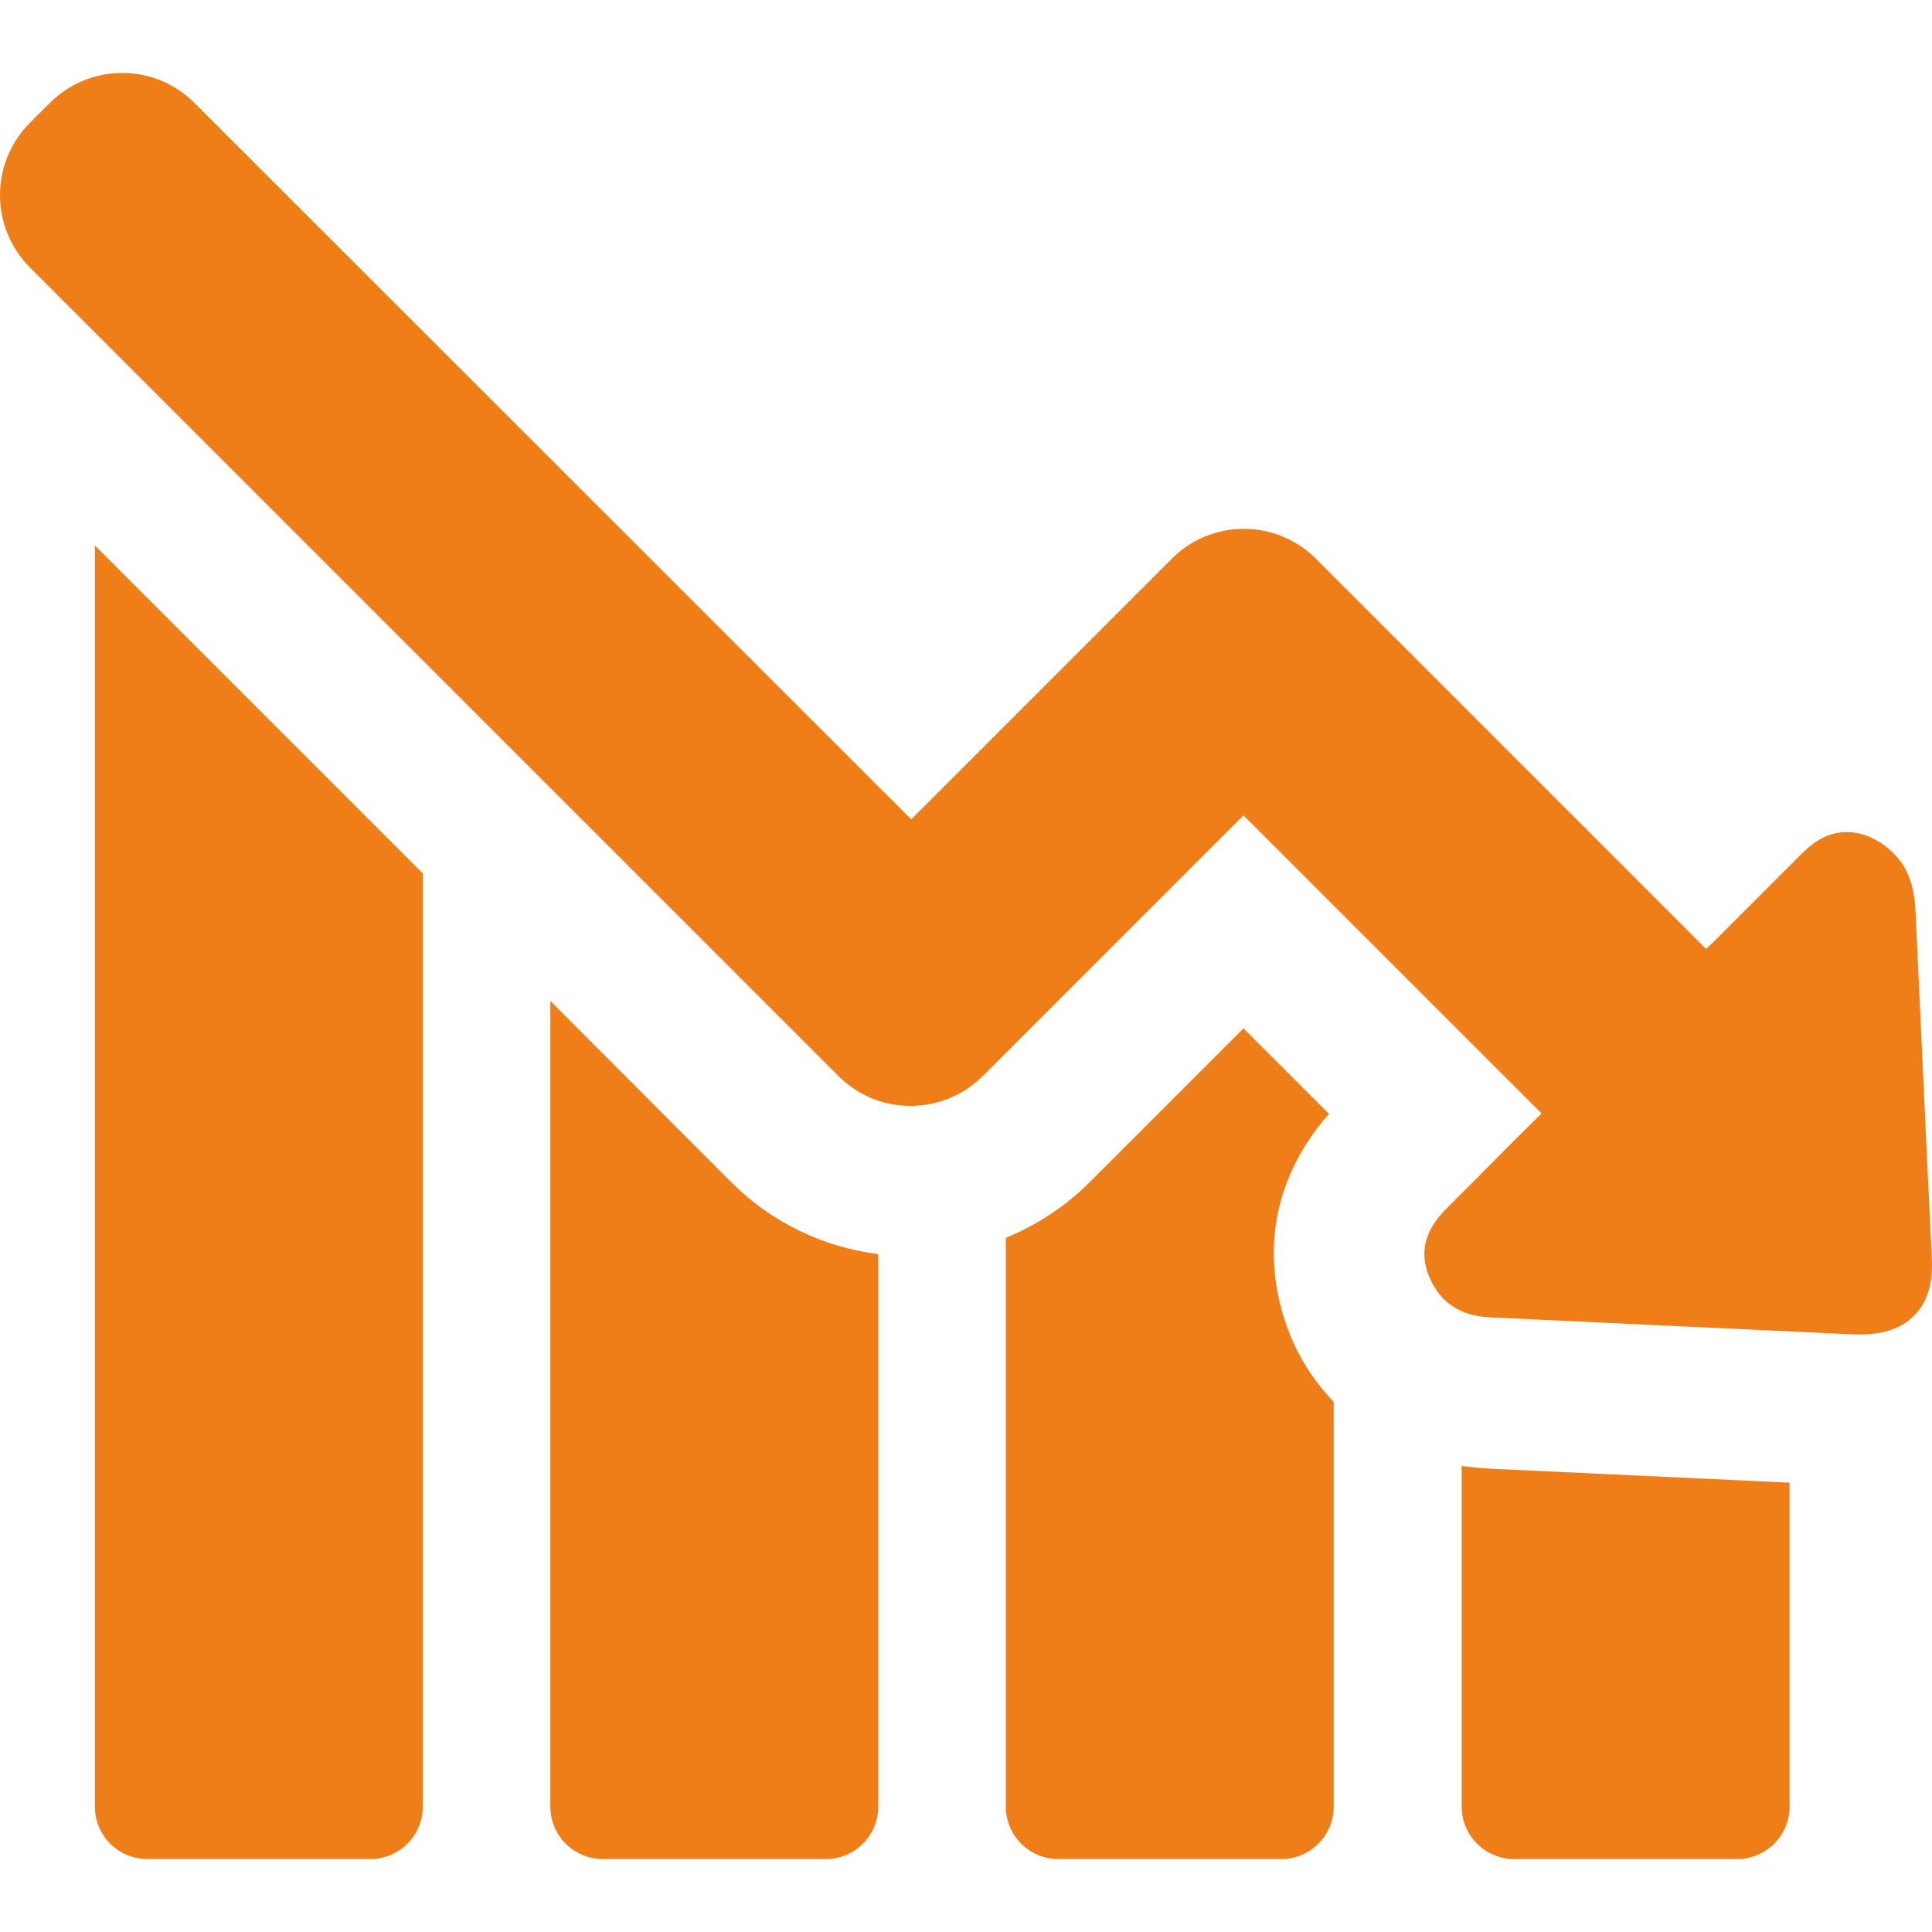
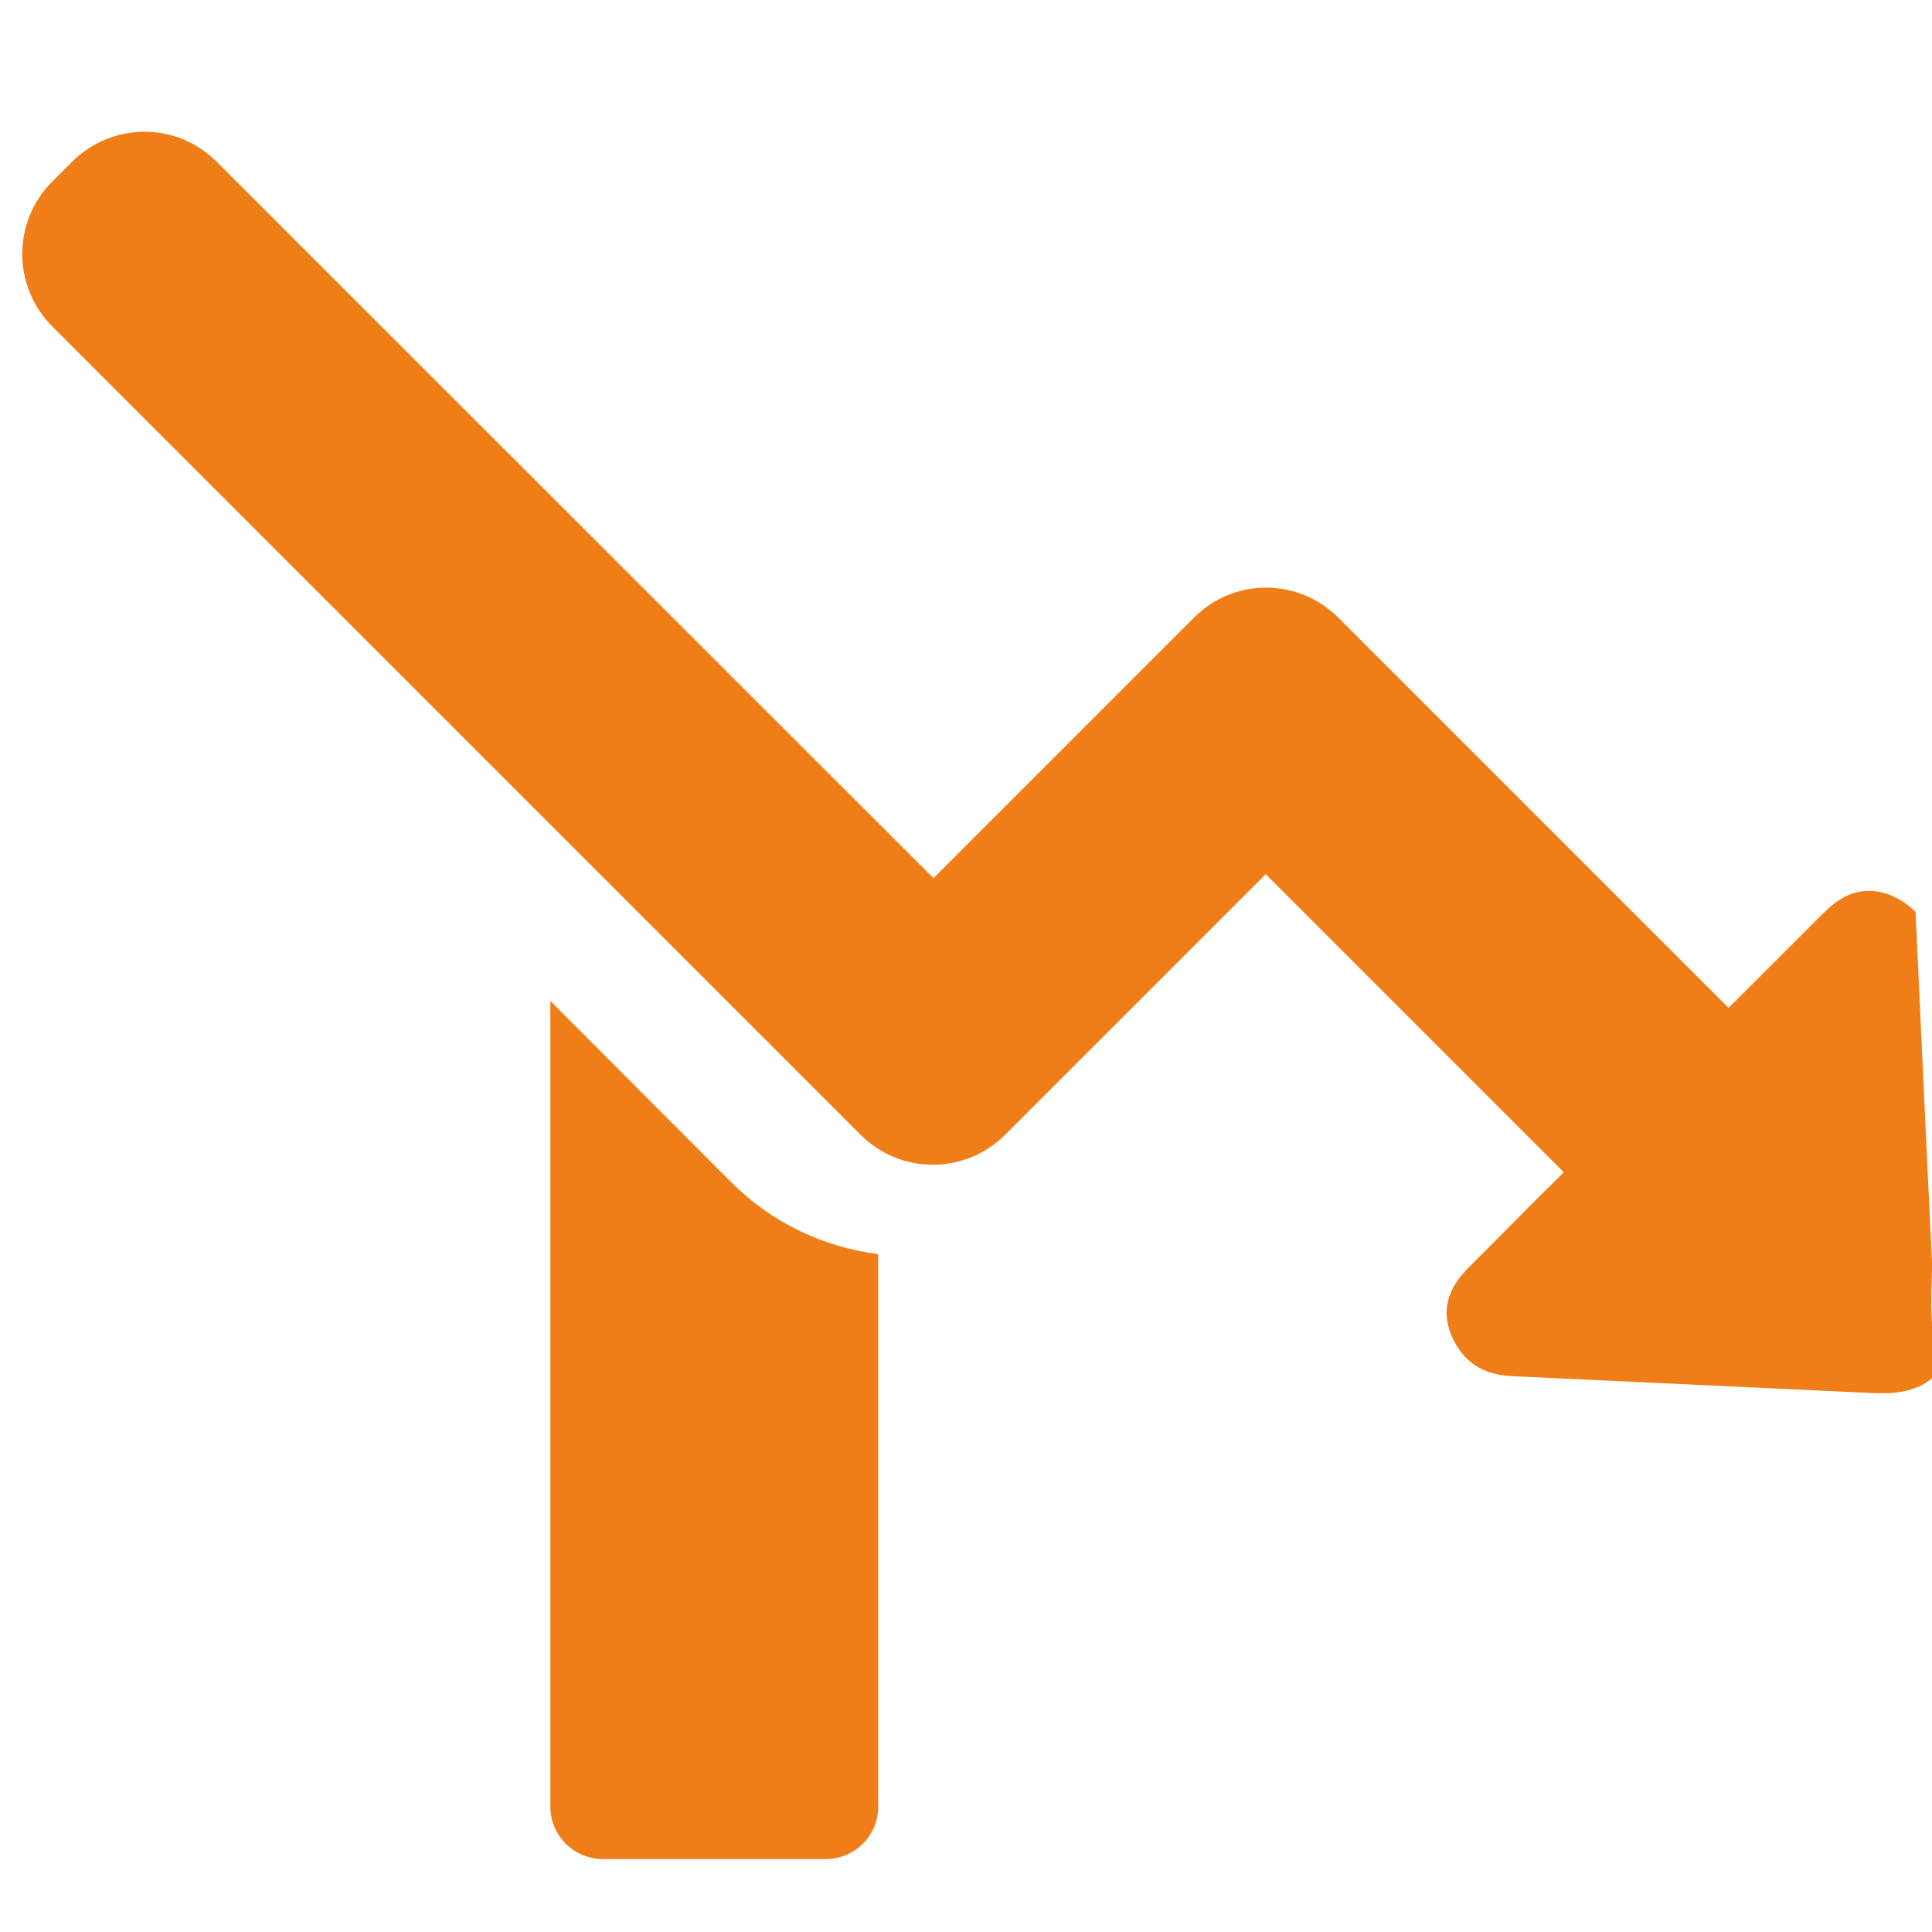
<svg xmlns="http://www.w3.org/2000/svg" version="1.1" id="Capa_1" x="0px" y="0px" viewBox="0 0 486.115 486.115" style="enable-background:new 0 0 486.115 486.115;" xml:space="preserve" width="512px" height="512px">
  <g>
    <g>
-       <path d="M23.875,454.557c0,7.3,5.9,13.2,13.2,13.2h56.1c7.3,0,13.2-5.9,13.2-13.2v-234.8l-82.5-82.5    C23.875,137.257,23.875,454.557,23.875,454.557z" fill="#ef7e19" />
      <path d="M138.475,251.857v202.7c0,7.3,5.9,13.2,13.2,13.2h56.1c7.3,0,13.2-5.9,13.2-13.2v-139c-14-1.8-26.9-8-37-18.1    L138.475,251.857z" fill="#ef7e19" />
-       <path d="M367.775,368.857v85.7c0,7.3,5.9,13.2,13.2,13.2h56.1c7.3,0,13.2-5.9,13.2-13.2v-81.5c-25-1.2-50-2.3-75-3.5    C373.575,369.457,370.875,369.257,367.775,368.857z" fill="#ef7e19" />
-       <path d="M334.375,280.257l-21.5-21.5l-38.7,38.7c-6.1,6.1-13.3,10.8-21.1,14v143.1c0,7.3,5.9,13.2,13.2,13.2h56.1    c7.3,0,13.2-5.9,13.2-13.2v-101.8c-4.1-4.3-7.5-9.2-10.1-14.8C321.175,328.357,313.575,304.157,334.375,280.257z" fill="#ef7e19" />
-       <path d="M486.075,316.657l-1.4-29.1c-0.9-19.4-1.8-38.7-2.7-58.1c-0.2-4.5-1-10.3-5.6-14.8c-1.2-1.2-2.7-2.4-4.4-3.3    c-2.5-1.4-5-2-7.4-2c-5.8,0-9.6,3.8-12.3,6.5l-6.3,6.3c-5.1,5.1-10.1,10.1-15.2,15.2c-0.5,0.5-1,0.9-1.5,1.4l-98.1-98.1    c-4.9-4.9-11.4-7.6-18.2-7.6s-13.4,2.7-18.2,7.6l-65.5,65.5l-180.3-180.2c-4.9-4.9-11.3-7.6-18.2-7.6s-13.4,2.7-18.3,7.6l-4.9,4.9    c-10.1,10.1-10.1,26.4,0,36.5l203.3,203.3c4.9,4.9,11.3,7.6,18.2,7.6s13.4-2.7,18.3-7.6l65.5-65.5l75,75    c-5.3,5.2-10.5,10.4-15.7,15.7l-7.5,7.5c-3,3-9.2,9.2-4.7,18.7c0.9,1.9,2,3.5,3.3,4.8c4.3,4.3,9.8,4.6,13.7,4.7    c29.8,1.4,59.7,2.8,89.5,4.2c0.5,0,1.1,0,1.7,0c5.9,0,10.5-1.6,13.6-4.9C484.975,327.557,486.375,322.857,486.075,316.657z" fill="#ef7e19" />
+       <path d="M486.075,316.657l-1.4-29.1c-0.9-19.4-1.8-38.7-2.7-58.1c-1.2-1.2-2.7-2.4-4.4-3.3    c-2.5-1.4-5-2-7.4-2c-5.8,0-9.6,3.8-12.3,6.5l-6.3,6.3c-5.1,5.1-10.1,10.1-15.2,15.2c-0.5,0.5-1,0.9-1.5,1.4l-98.1-98.1    c-4.9-4.9-11.4-7.6-18.2-7.6s-13.4,2.7-18.2,7.6l-65.5,65.5l-180.3-180.2c-4.9-4.9-11.3-7.6-18.2-7.6s-13.4,2.7-18.3,7.6l-4.9,4.9    c-10.1,10.1-10.1,26.4,0,36.5l203.3,203.3c4.9,4.9,11.3,7.6,18.2,7.6s13.4-2.7,18.3-7.6l65.5-65.5l75,75    c-5.3,5.2-10.5,10.4-15.7,15.7l-7.5,7.5c-3,3-9.2,9.2-4.7,18.7c0.9,1.9,2,3.5,3.3,4.8c4.3,4.3,9.8,4.6,13.7,4.7    c29.8,1.4,59.7,2.8,89.5,4.2c0.5,0,1.1,0,1.7,0c5.9,0,10.5-1.6,13.6-4.9C484.975,327.557,486.375,322.857,486.075,316.657z" fill="#ef7e19" />
    </g>
  </g>
  <g>
</g>
  <g>
</g>
  <g>
</g>
  <g>
</g>
  <g>
</g>
  <g>
</g>
  <g>
</g>
  <g>
</g>
  <g>
</g>
  <g>
</g>
  <g>
</g>
  <g>
</g>
  <g>
</g>
  <g>
</g>
  <g>
</g>
</svg>